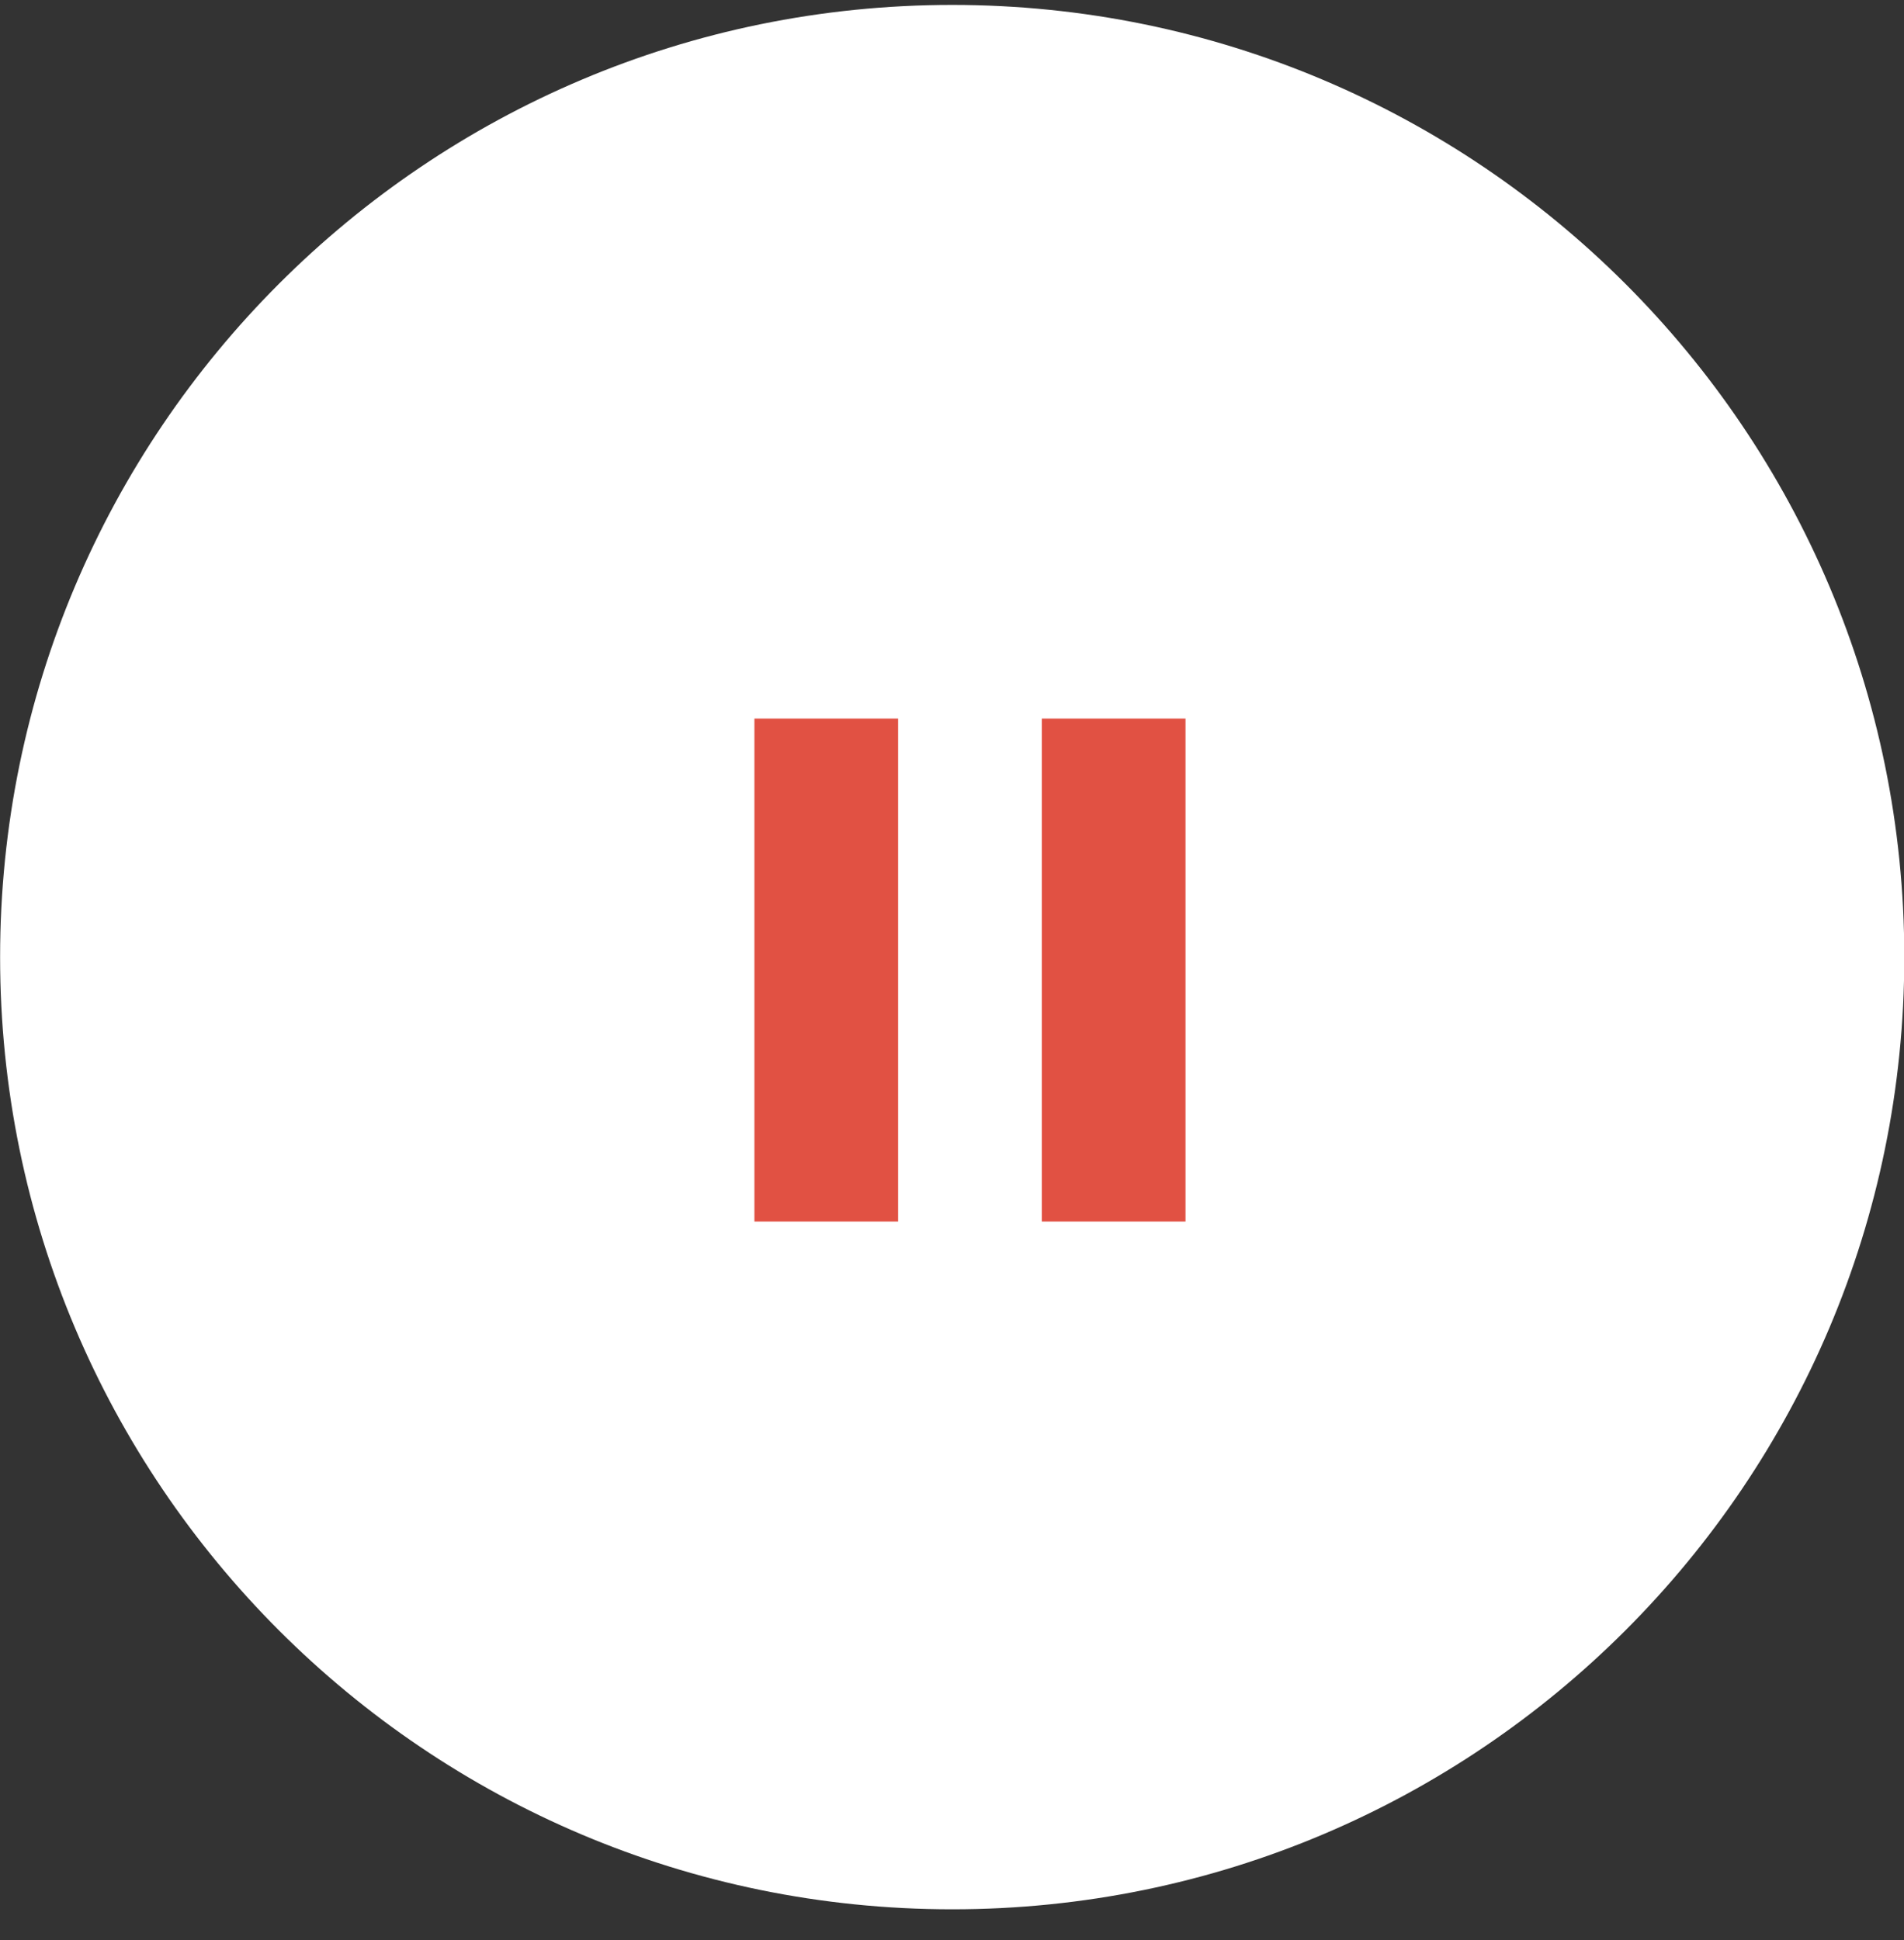
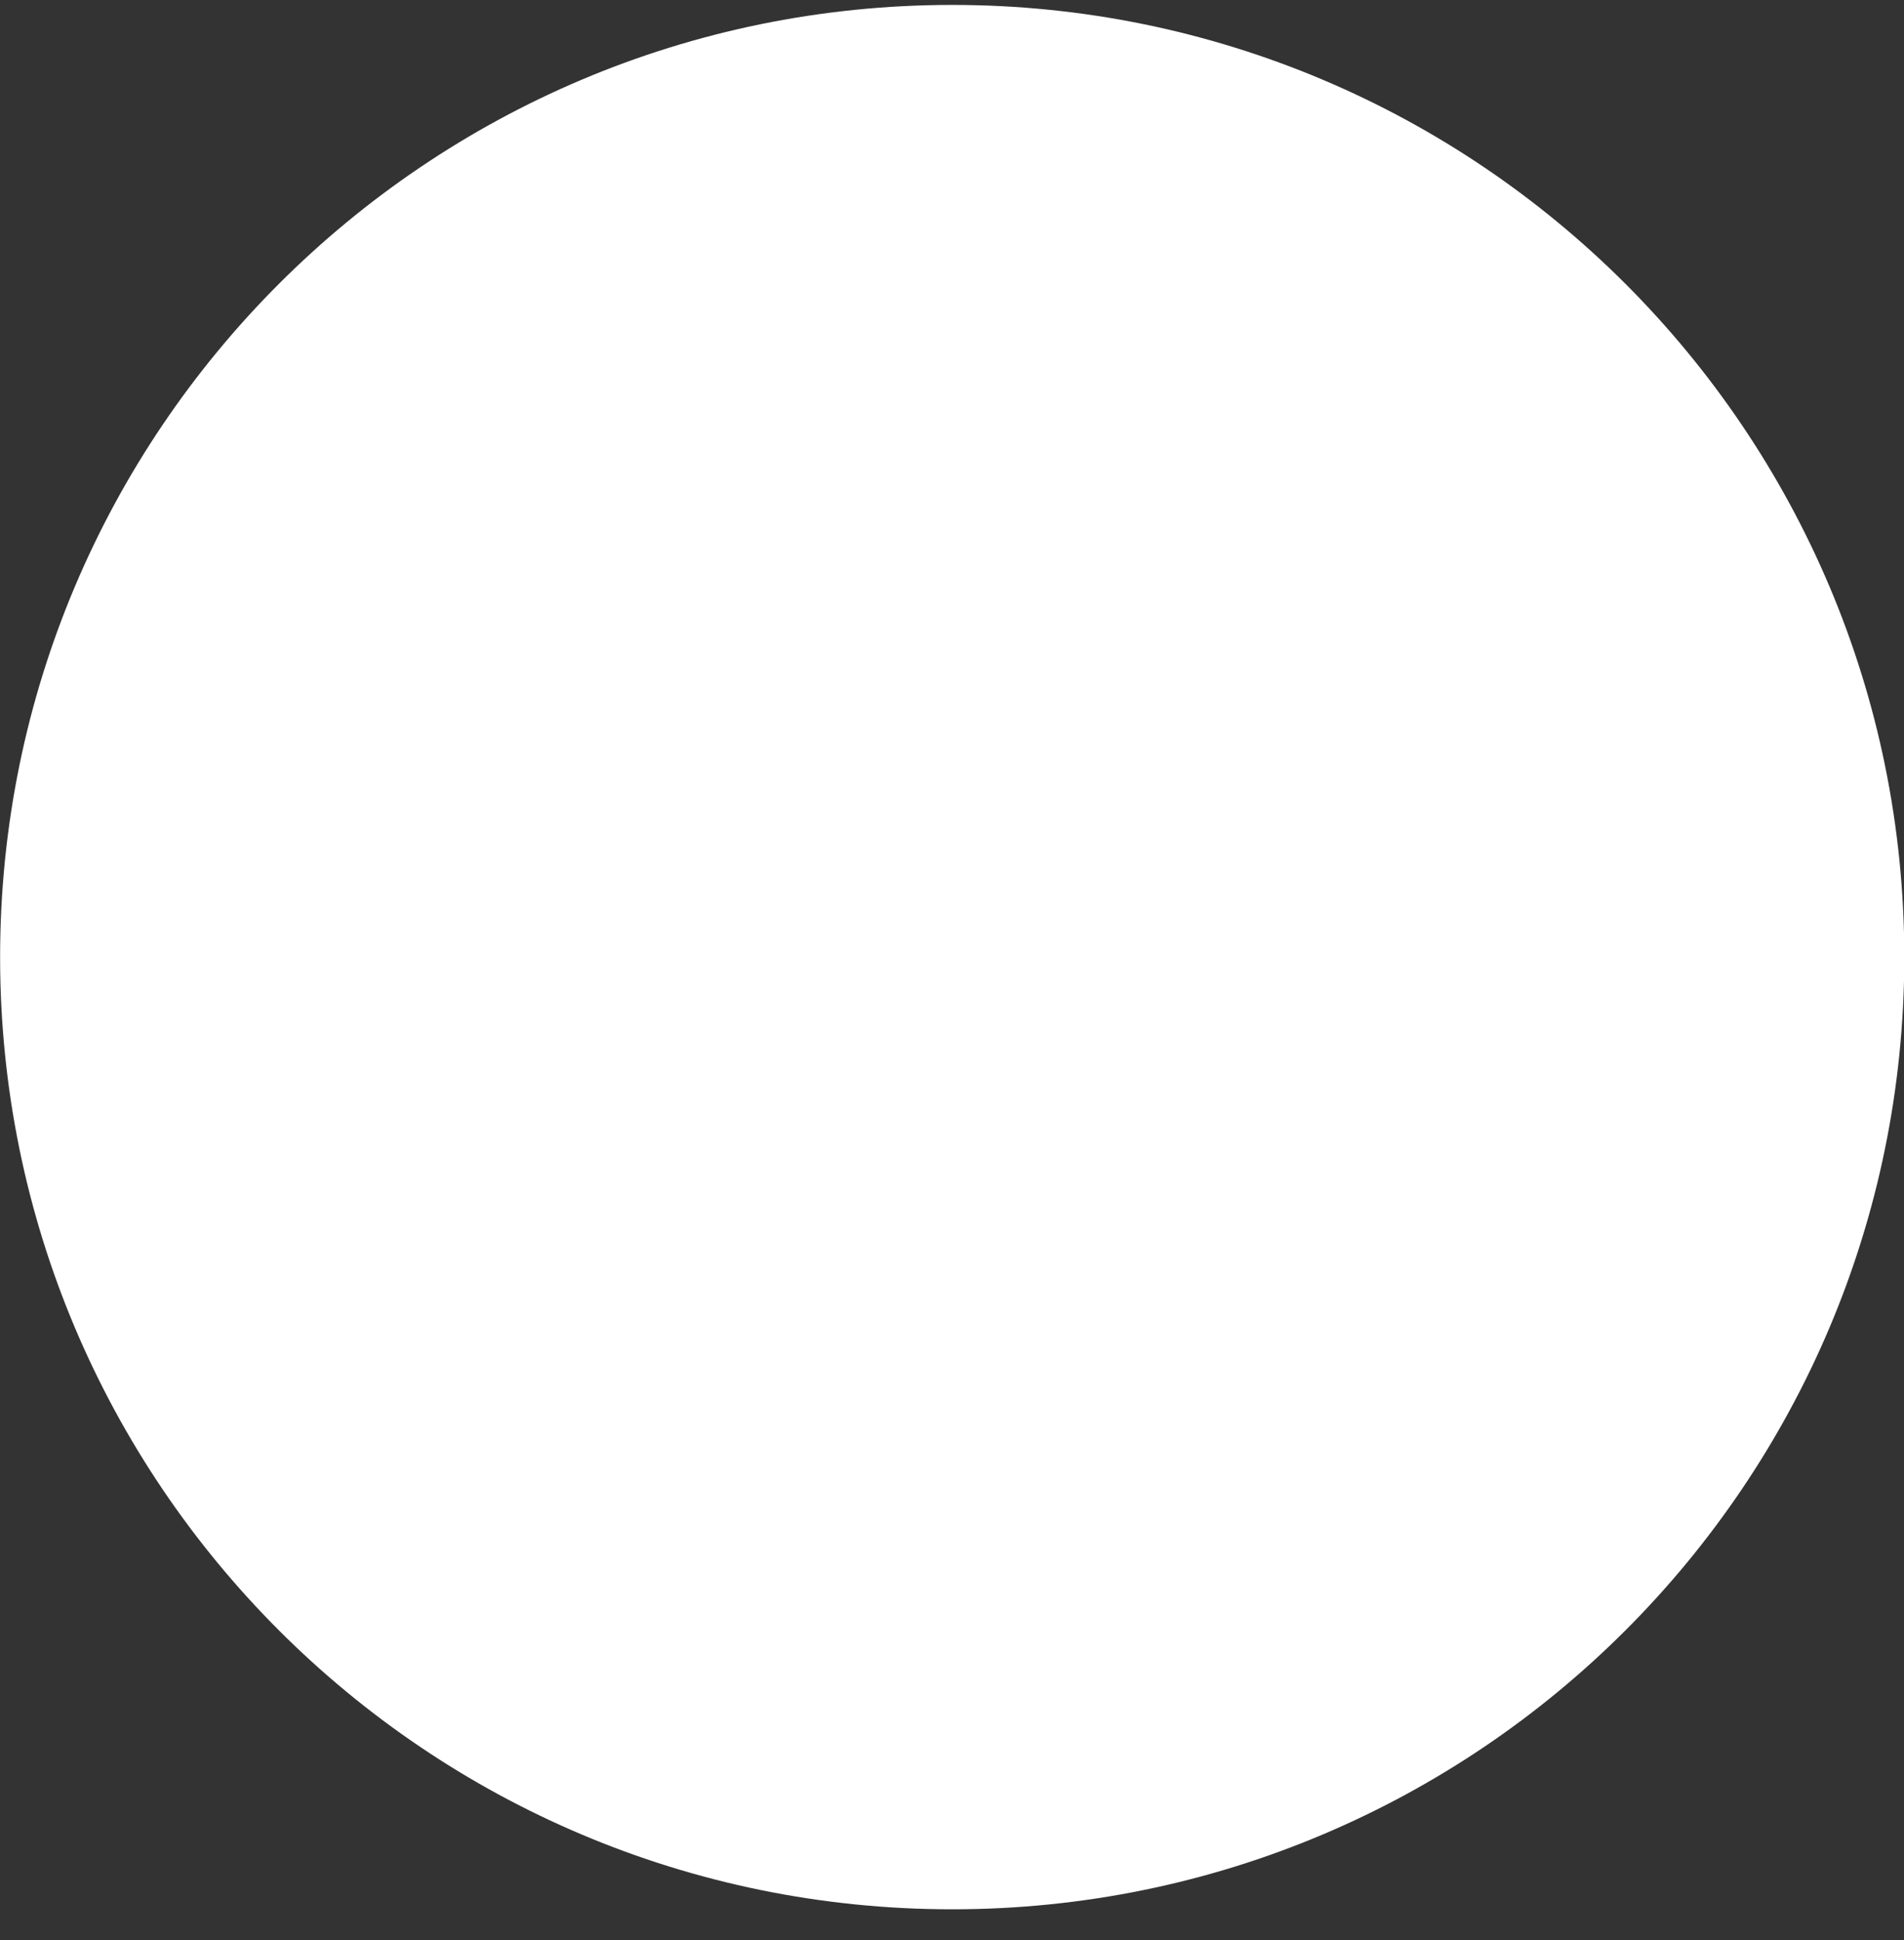
<svg xmlns="http://www.w3.org/2000/svg" width="53" height="54" viewBox="0 0 53 54" fill="none">
  <rect x="0" y="0" width="53" height="54" fill="#333333" stroke="none" />
  <path d="M26.506 53.142C41.142 53.142 53.008 41.276 53.008 26.639C53.008 12.002 41.142 0.137 26.506 0.137C11.868 0.137 0.003 12.002 0.003 26.639C0.003 41.276 11.868 53.142 26.506 53.142Z" fill="white" />
-   <path d="M29 34V20H33V34H29ZM21 34V20H25V34H21Z" fill="#E15143" />
</svg>